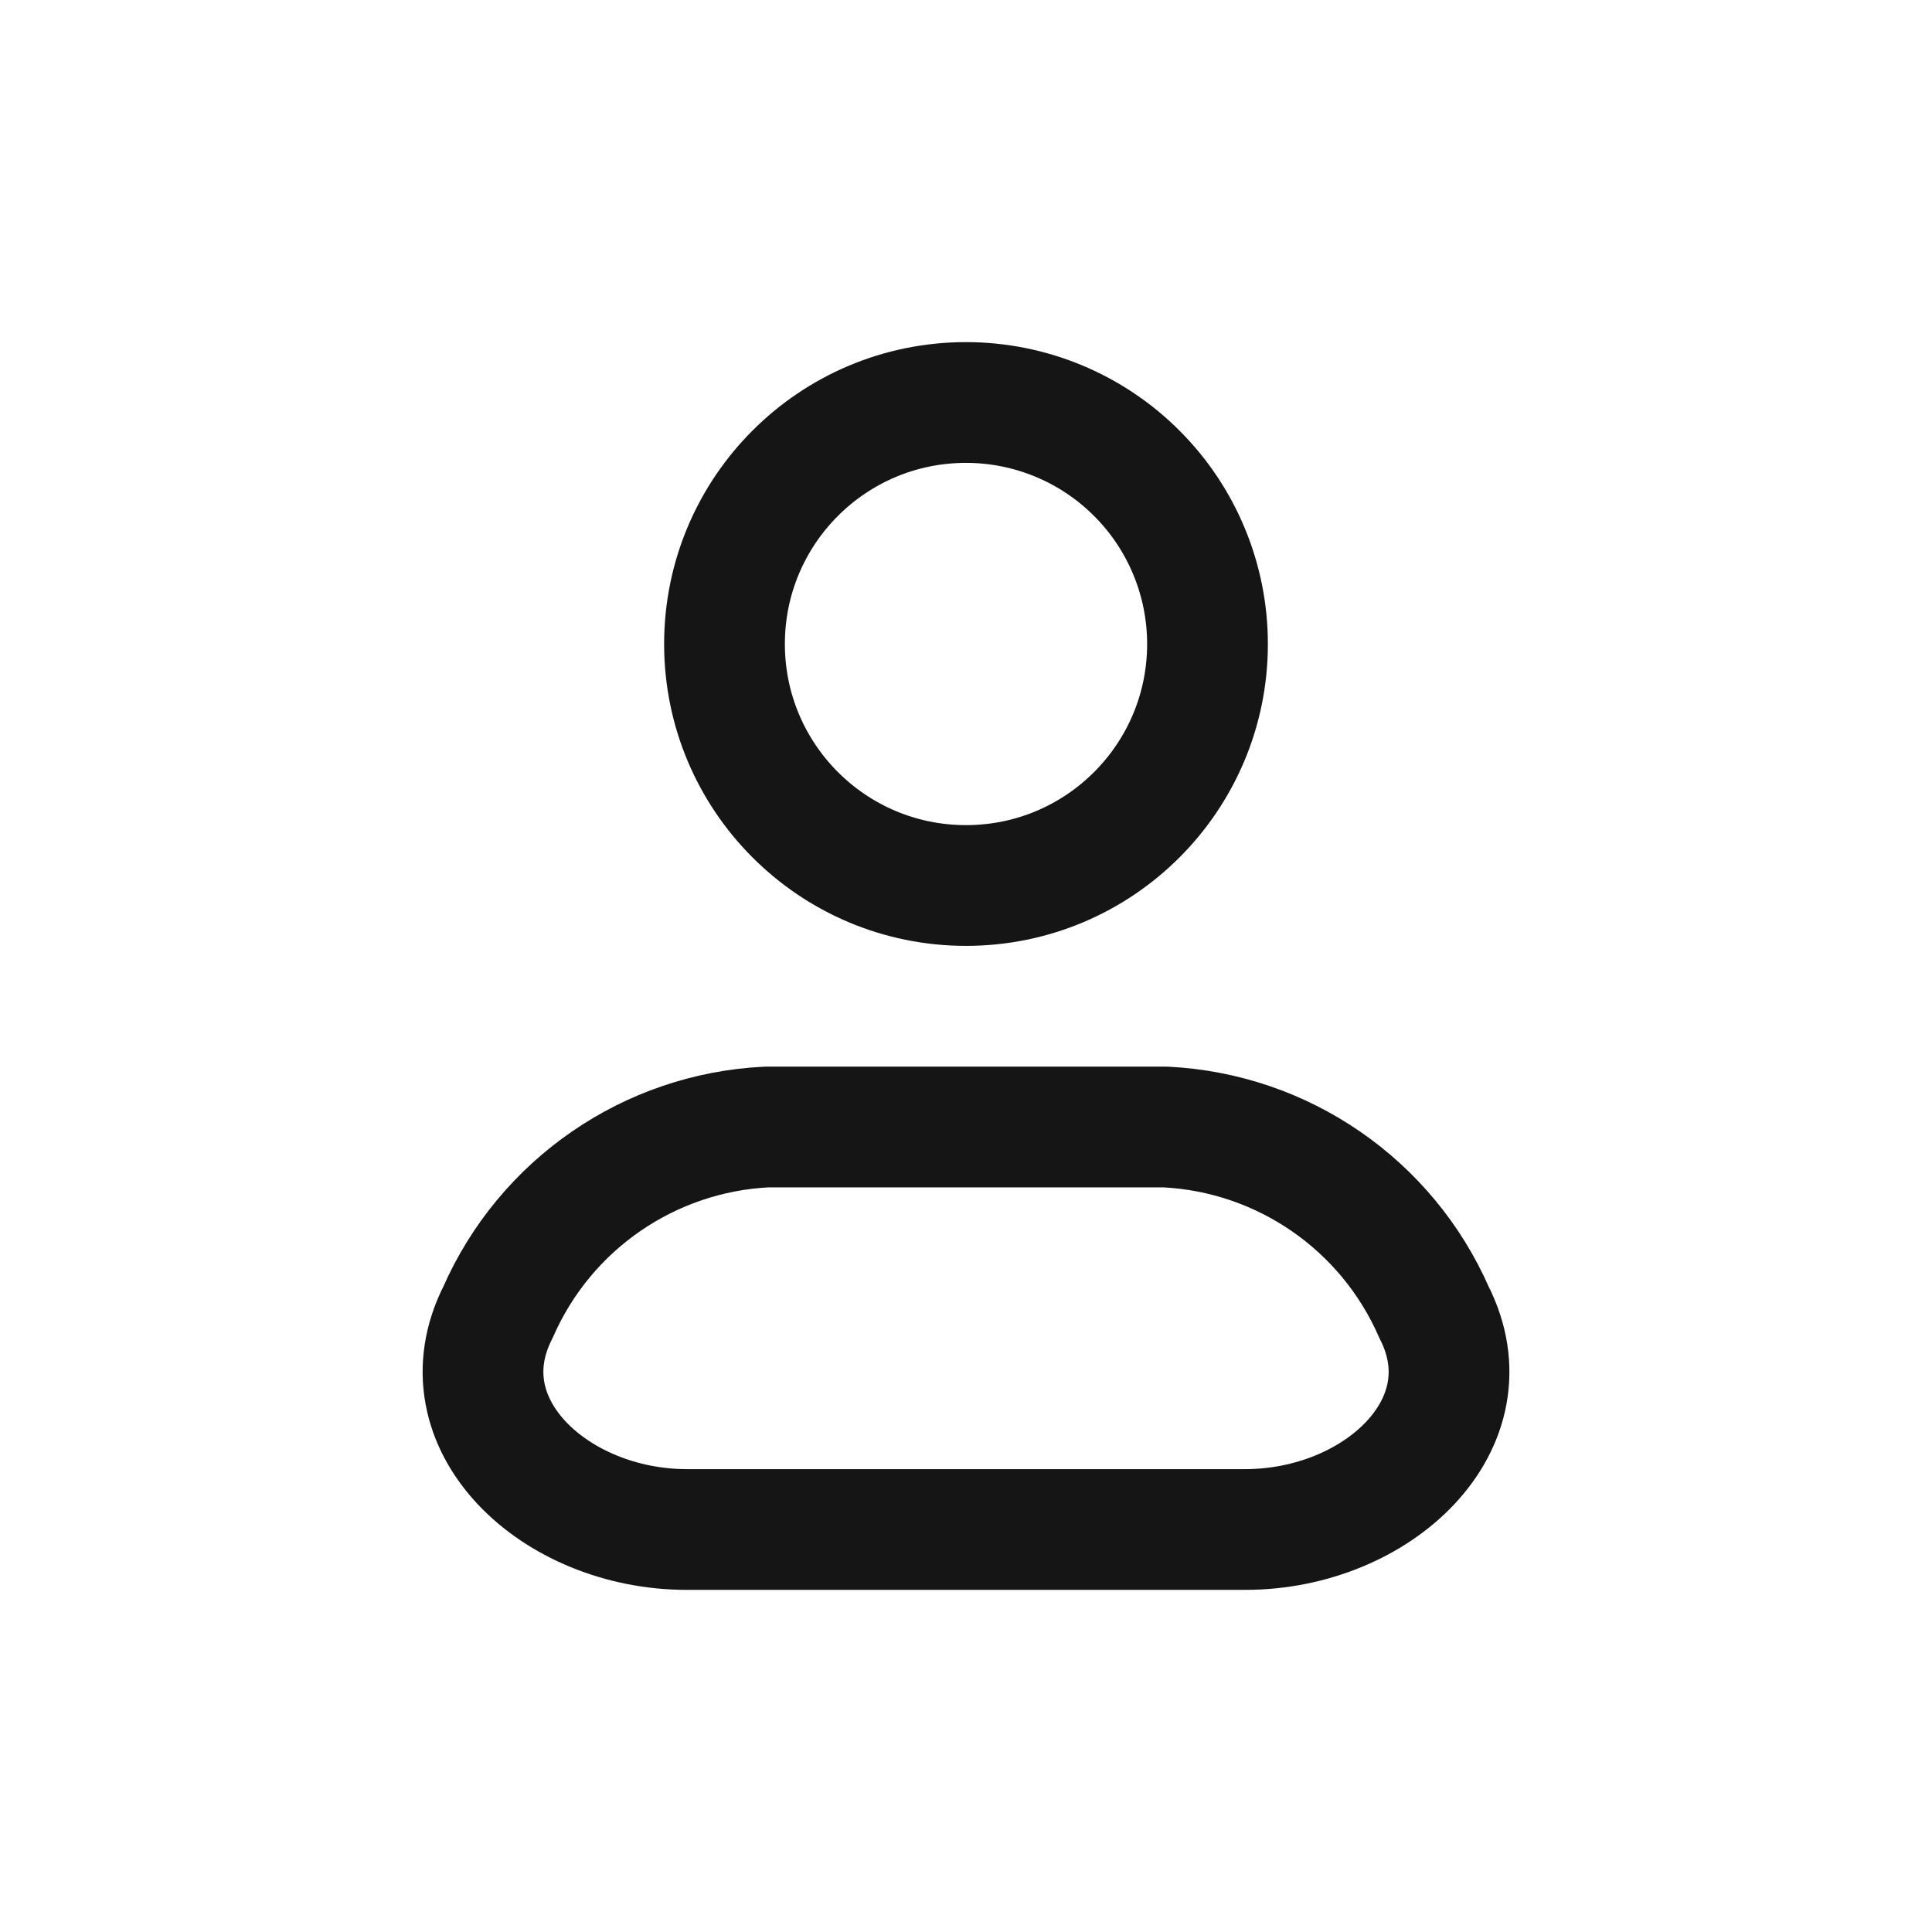
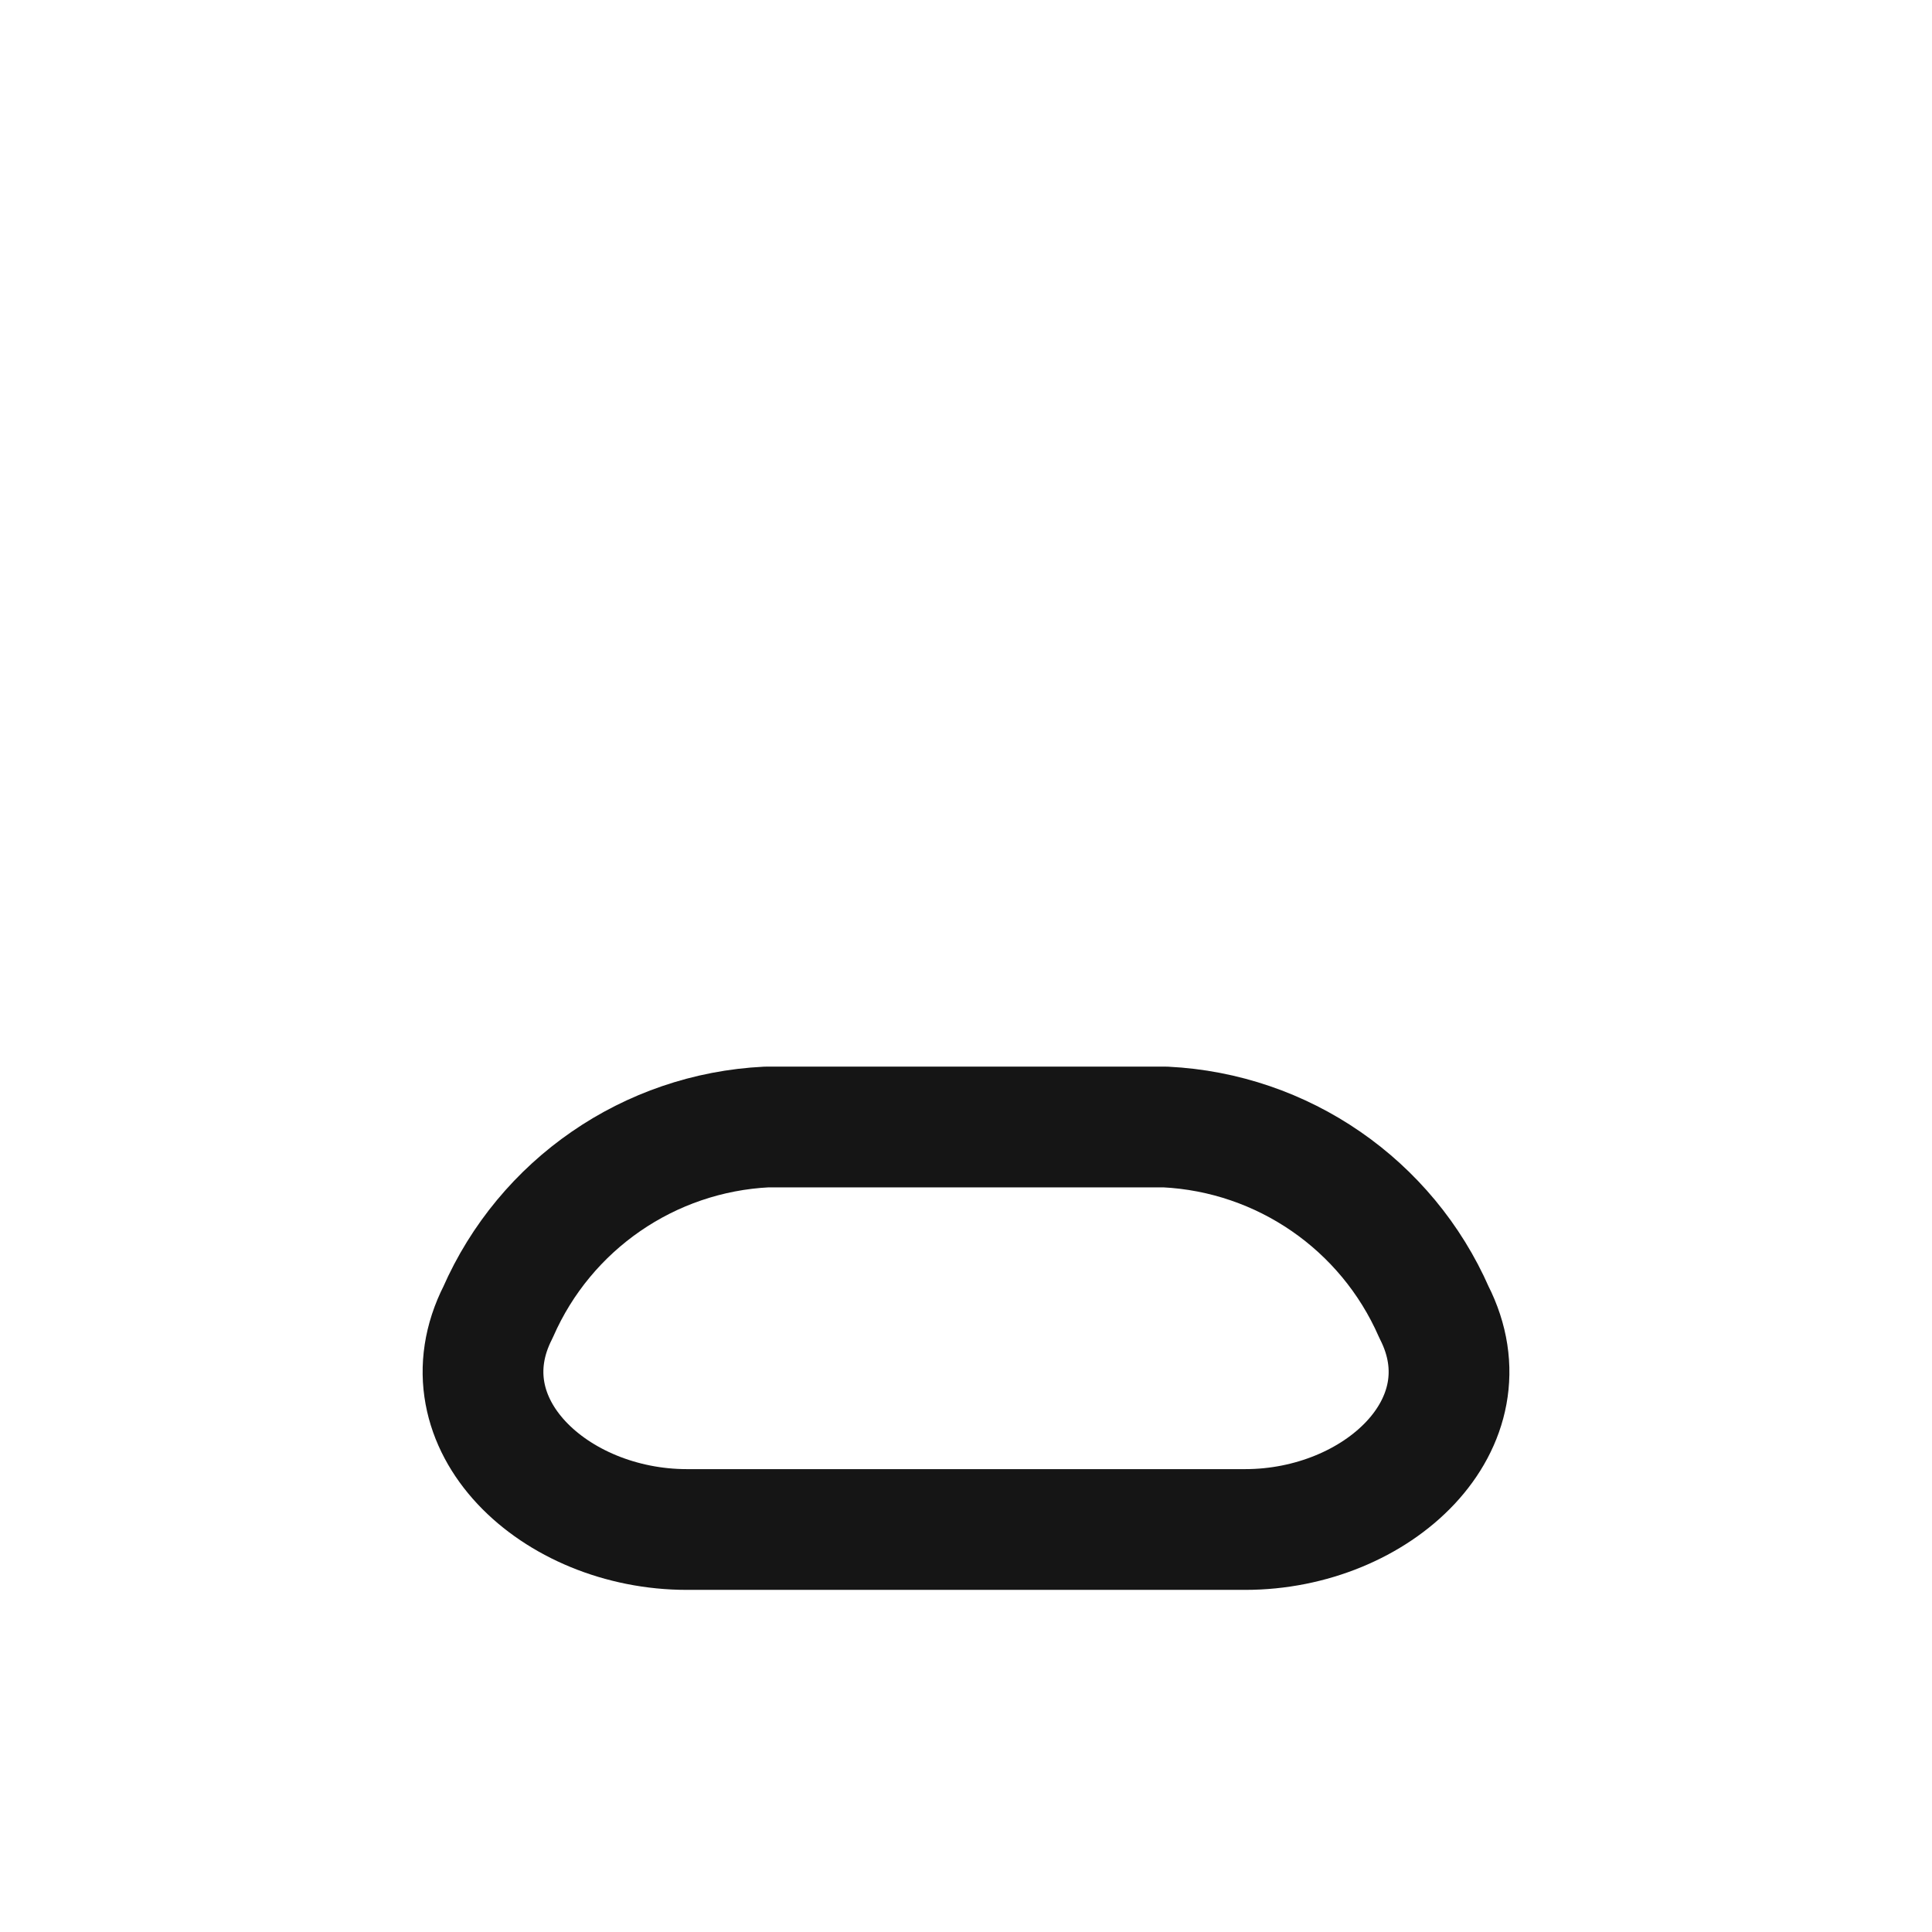
<svg xmlns="http://www.w3.org/2000/svg" width="24" height="24" viewBox="0 0 24 24" fill="none">
  <path fill-rule="evenodd" clip-rule="evenodd" d="M14.477 14H9.523C8.065 14.072 6.773 14.963 6.187 16.3C5.48 17.688 6.891 19 8.532 19H15.468C17.11 19 18.521 17.688 17.813 16.3C17.227 14.963 15.935 14.072 14.477 14Z" stroke="#151515" stroke-width="1.5" stroke-linecap="round" stroke-linejoin="round" />
-   <path fill-rule="evenodd" clip-rule="evenodd" d="M15 8C15 9.657 13.657 11 12 11C10.343 11 9 9.657 9 8C9 6.343 10.343 5 12 5C12.796 5 13.559 5.316 14.121 5.879C14.684 6.441 15 7.204 15 8Z" stroke="#151515" stroke-width="1.5" stroke-linecap="round" stroke-linejoin="round" />
</svg>